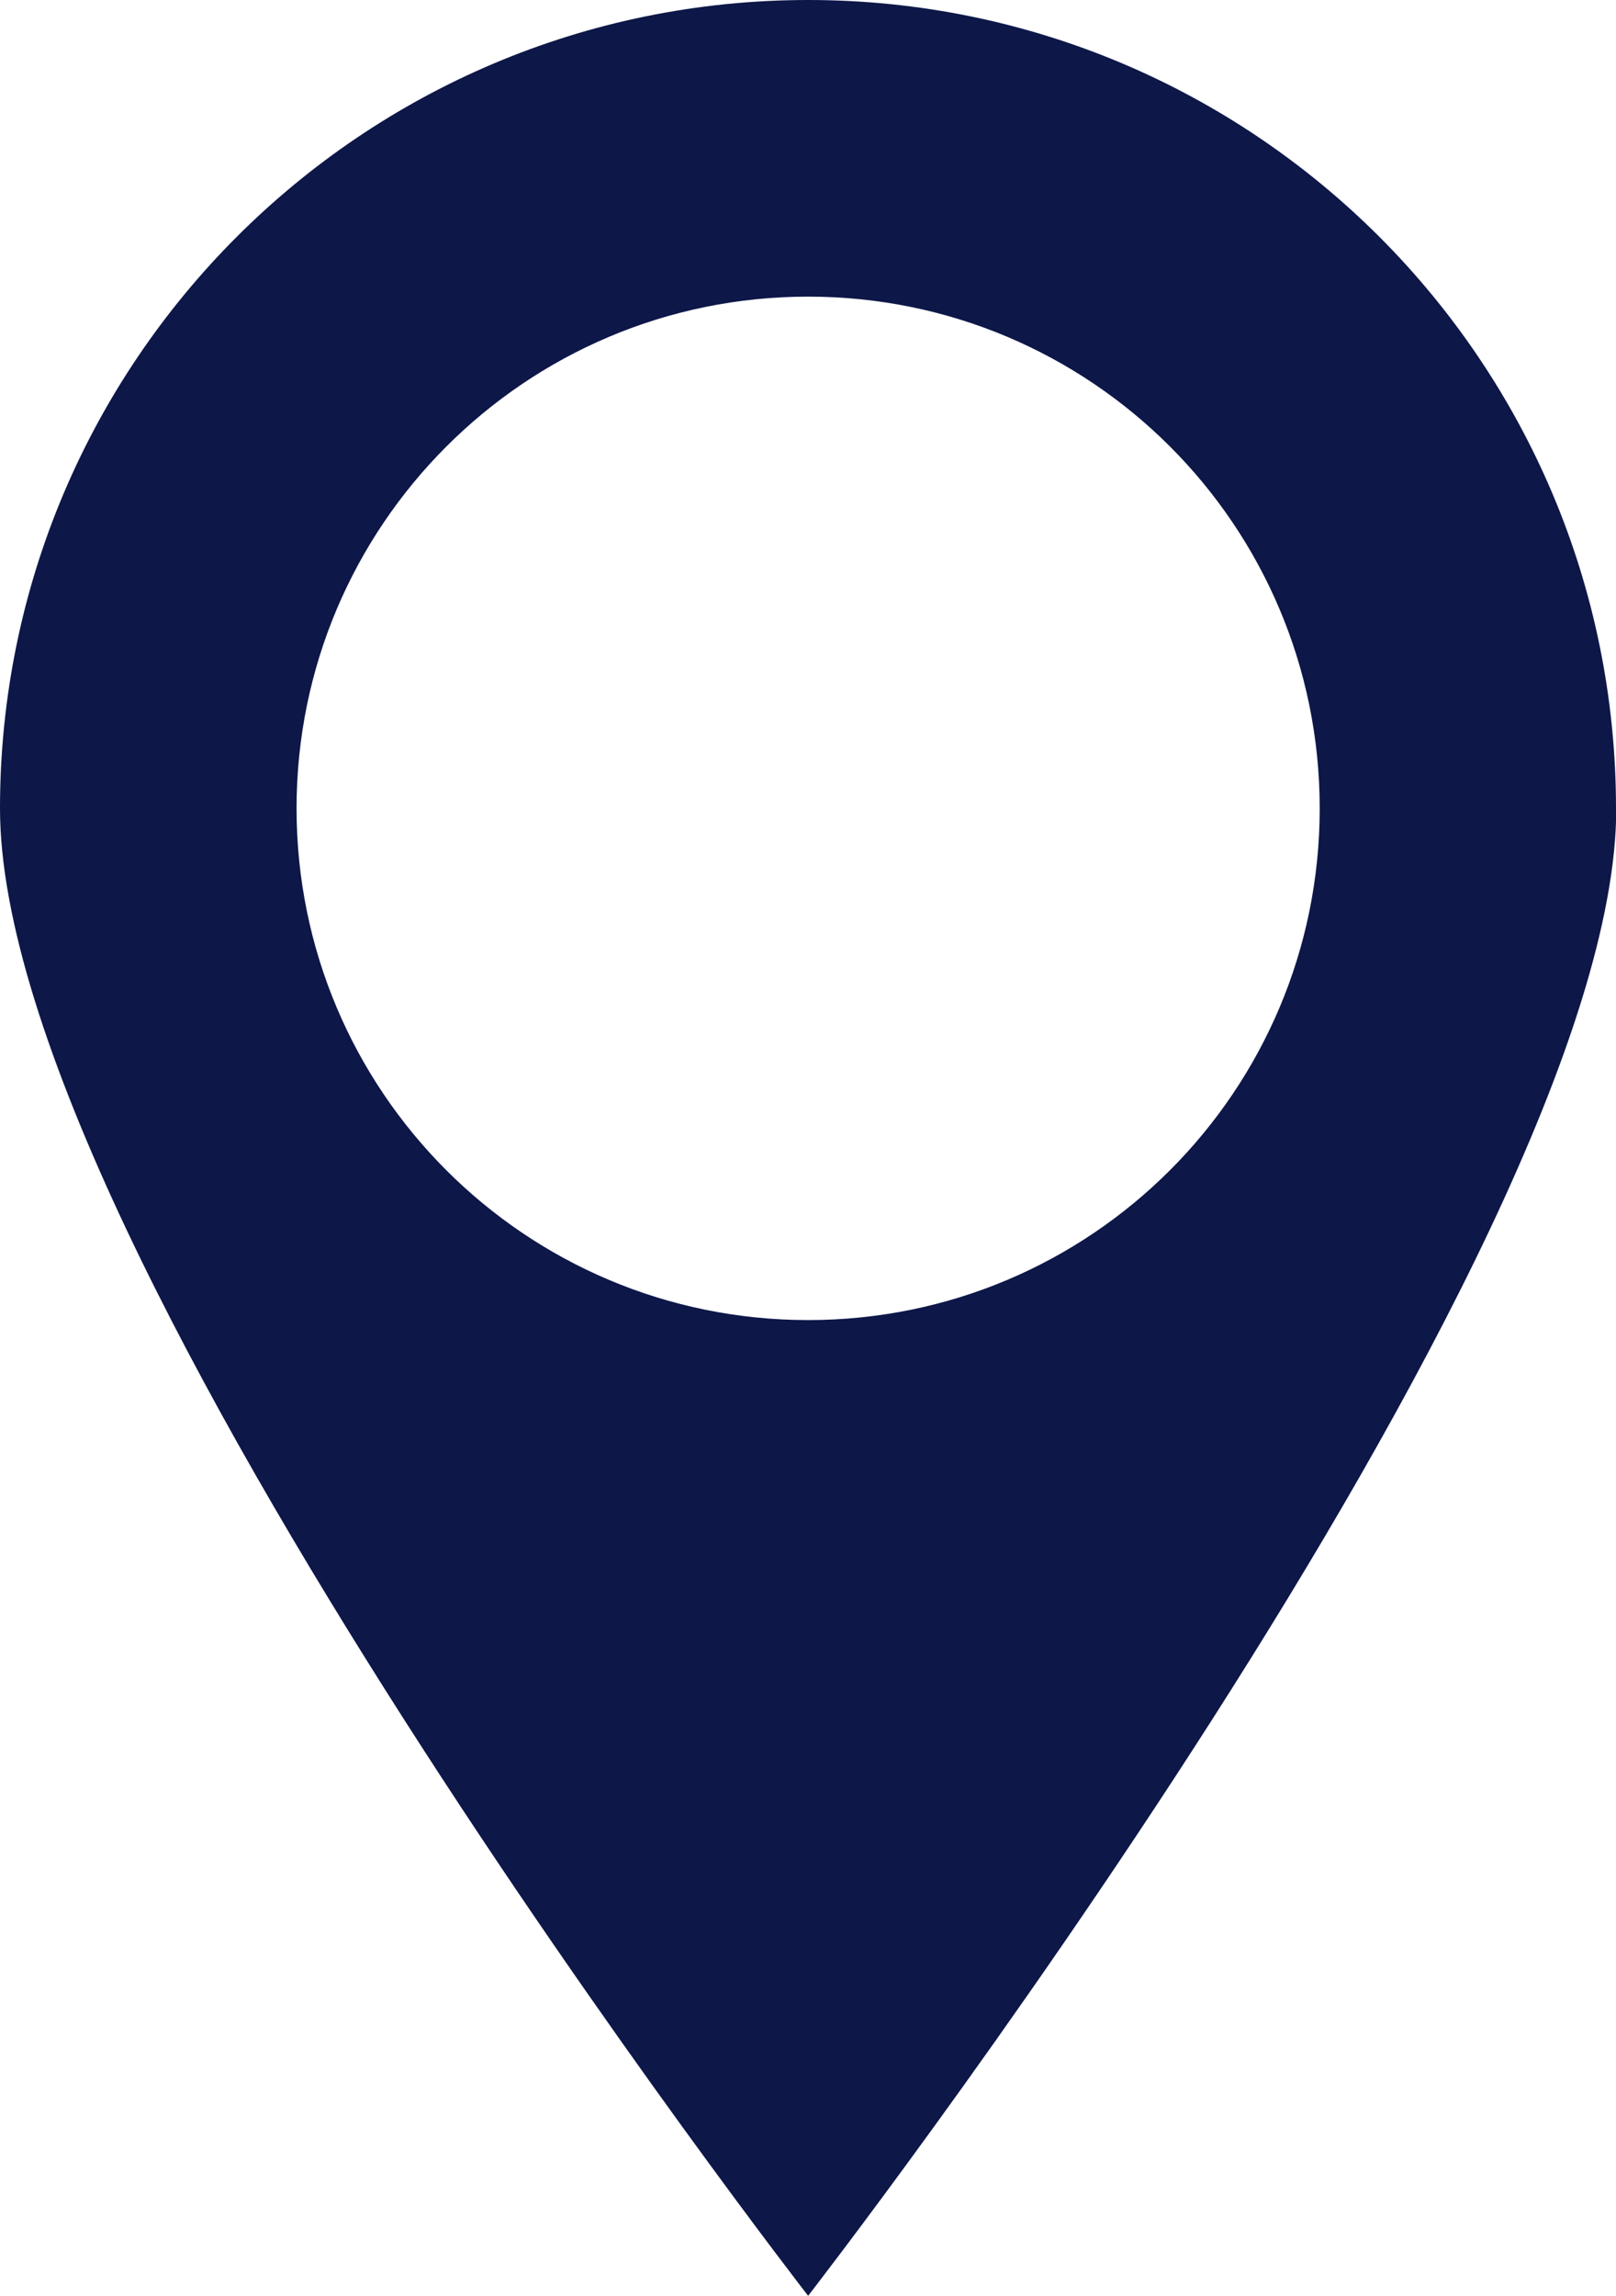
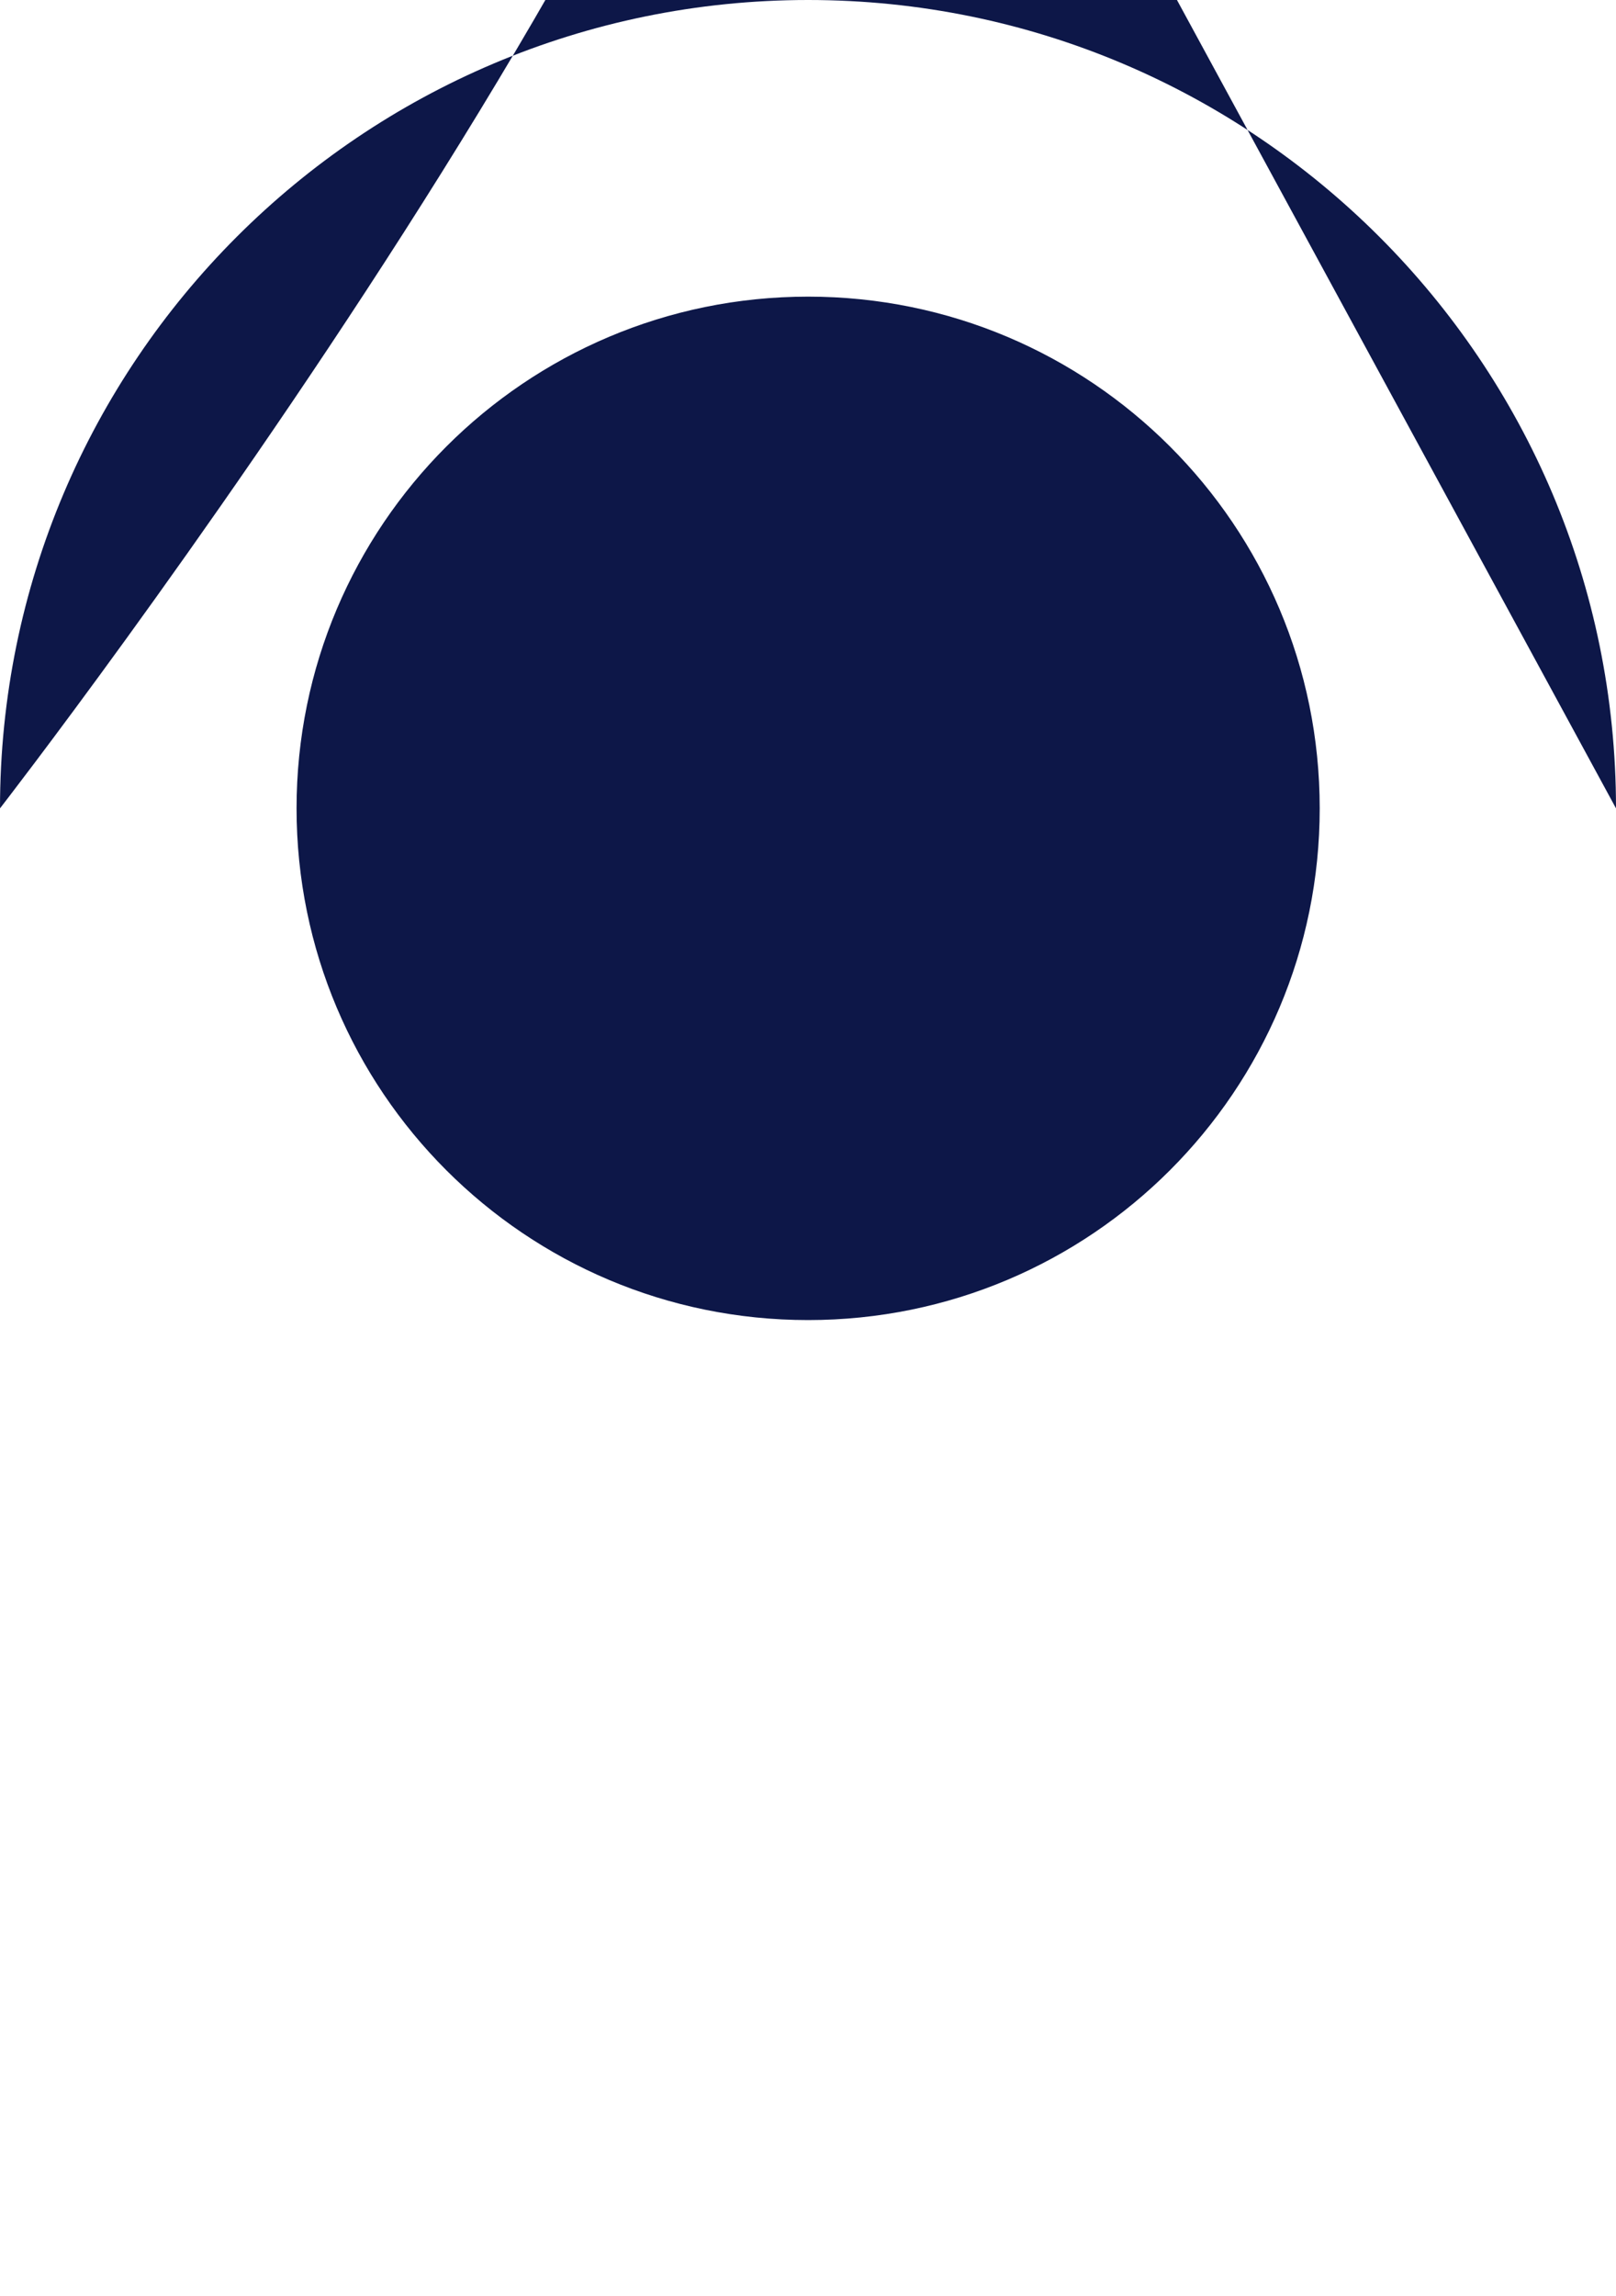
<svg xmlns="http://www.w3.org/2000/svg" id="Layer_1" data-name="Layer 1" viewBox="0 0 60.65 86.14">
  <defs>
    <style>
      .cls-1 {
        fill: #0d1748;
        stroke-width: 0px;
      }
    </style>
  </defs>
-   <path class="cls-1" d="m60.65,30.33C60.65,13.58,47.07,0,30.33,0S0,13.58,0,30.33s30.33,55.81,30.33,55.81c0,0,30.33-39.06,30.33-55.81Zm-49.52,0c0-10.6,8.59-19.2,19.2-19.2s19.2,8.59,19.2,19.2-8.59,19.2-19.2,19.2-19.2-8.59-19.2-19.2Z" />
+   <path class="cls-1" d="m60.65,30.33C60.65,13.58,47.07,0,30.33,0S0,13.58,0,30.33c0,0,30.33-39.06,30.33-55.81Zm-49.52,0c0-10.6,8.59-19.2,19.2-19.2s19.2,8.59,19.2,19.2-8.59,19.2-19.2,19.2-19.2-8.59-19.2-19.2Z" />
</svg>